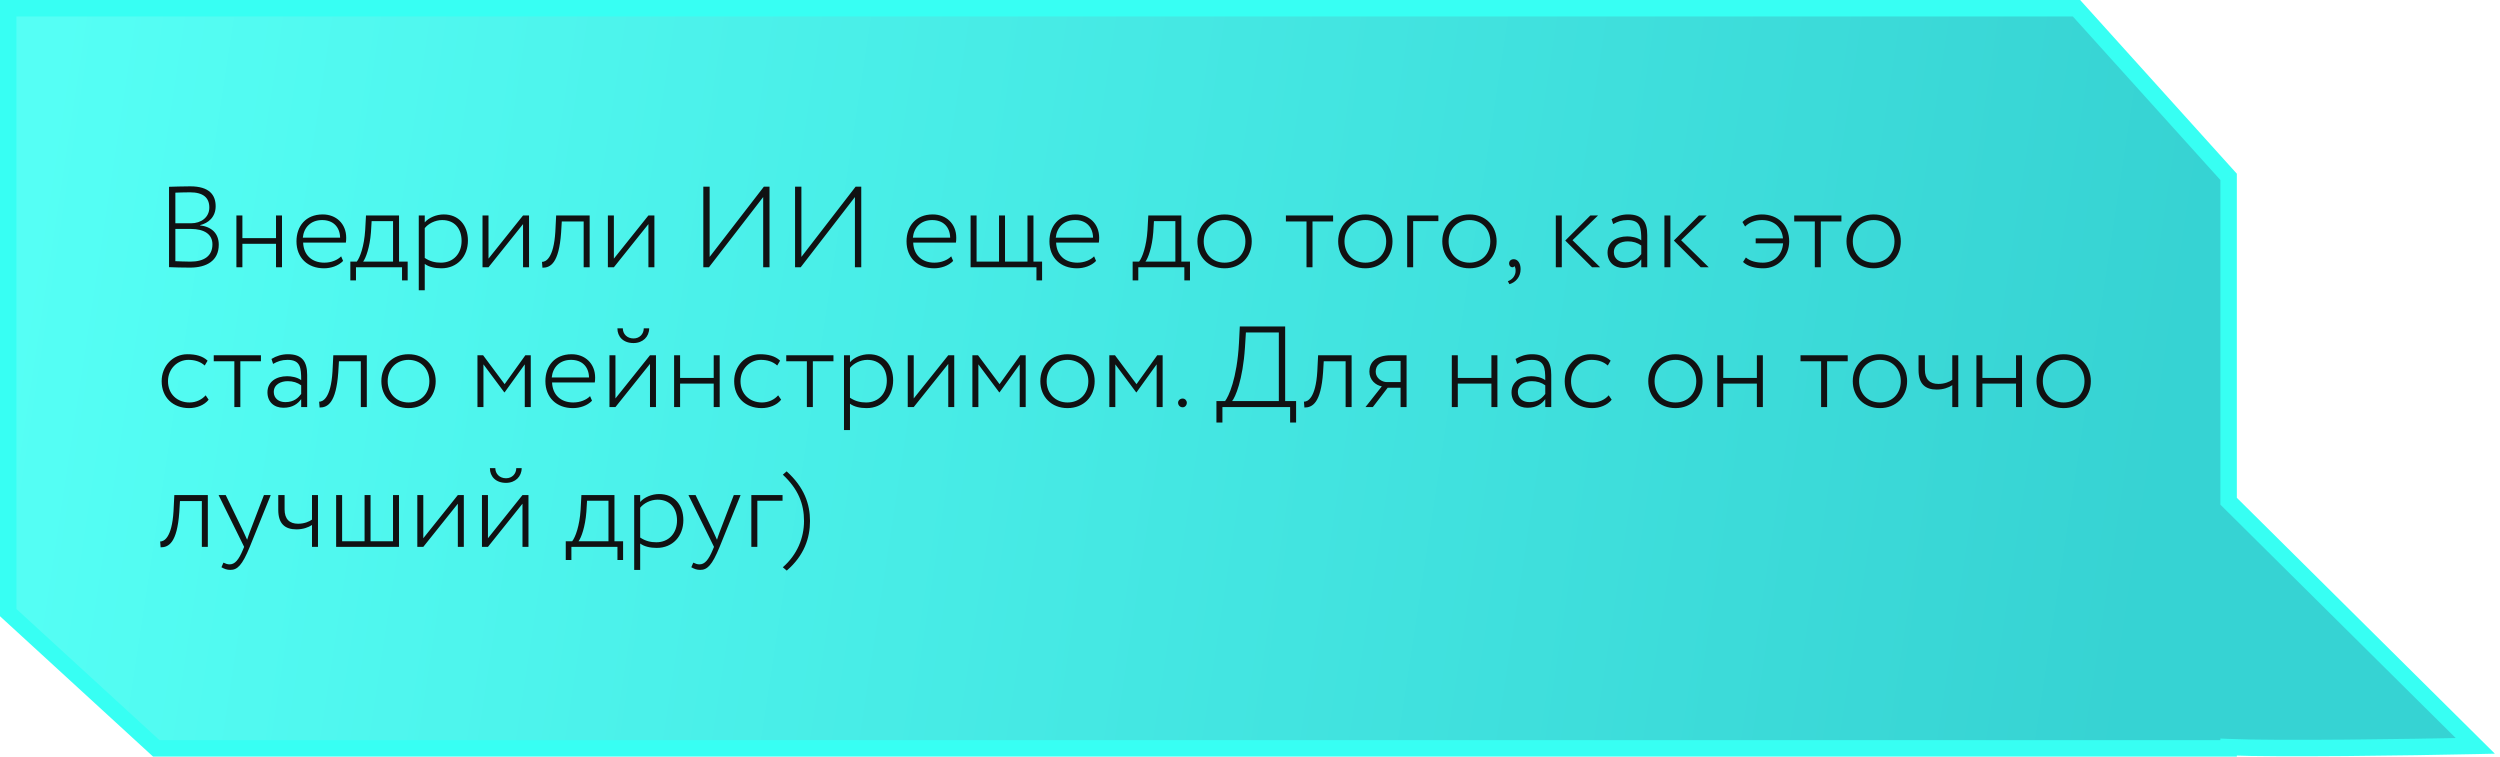
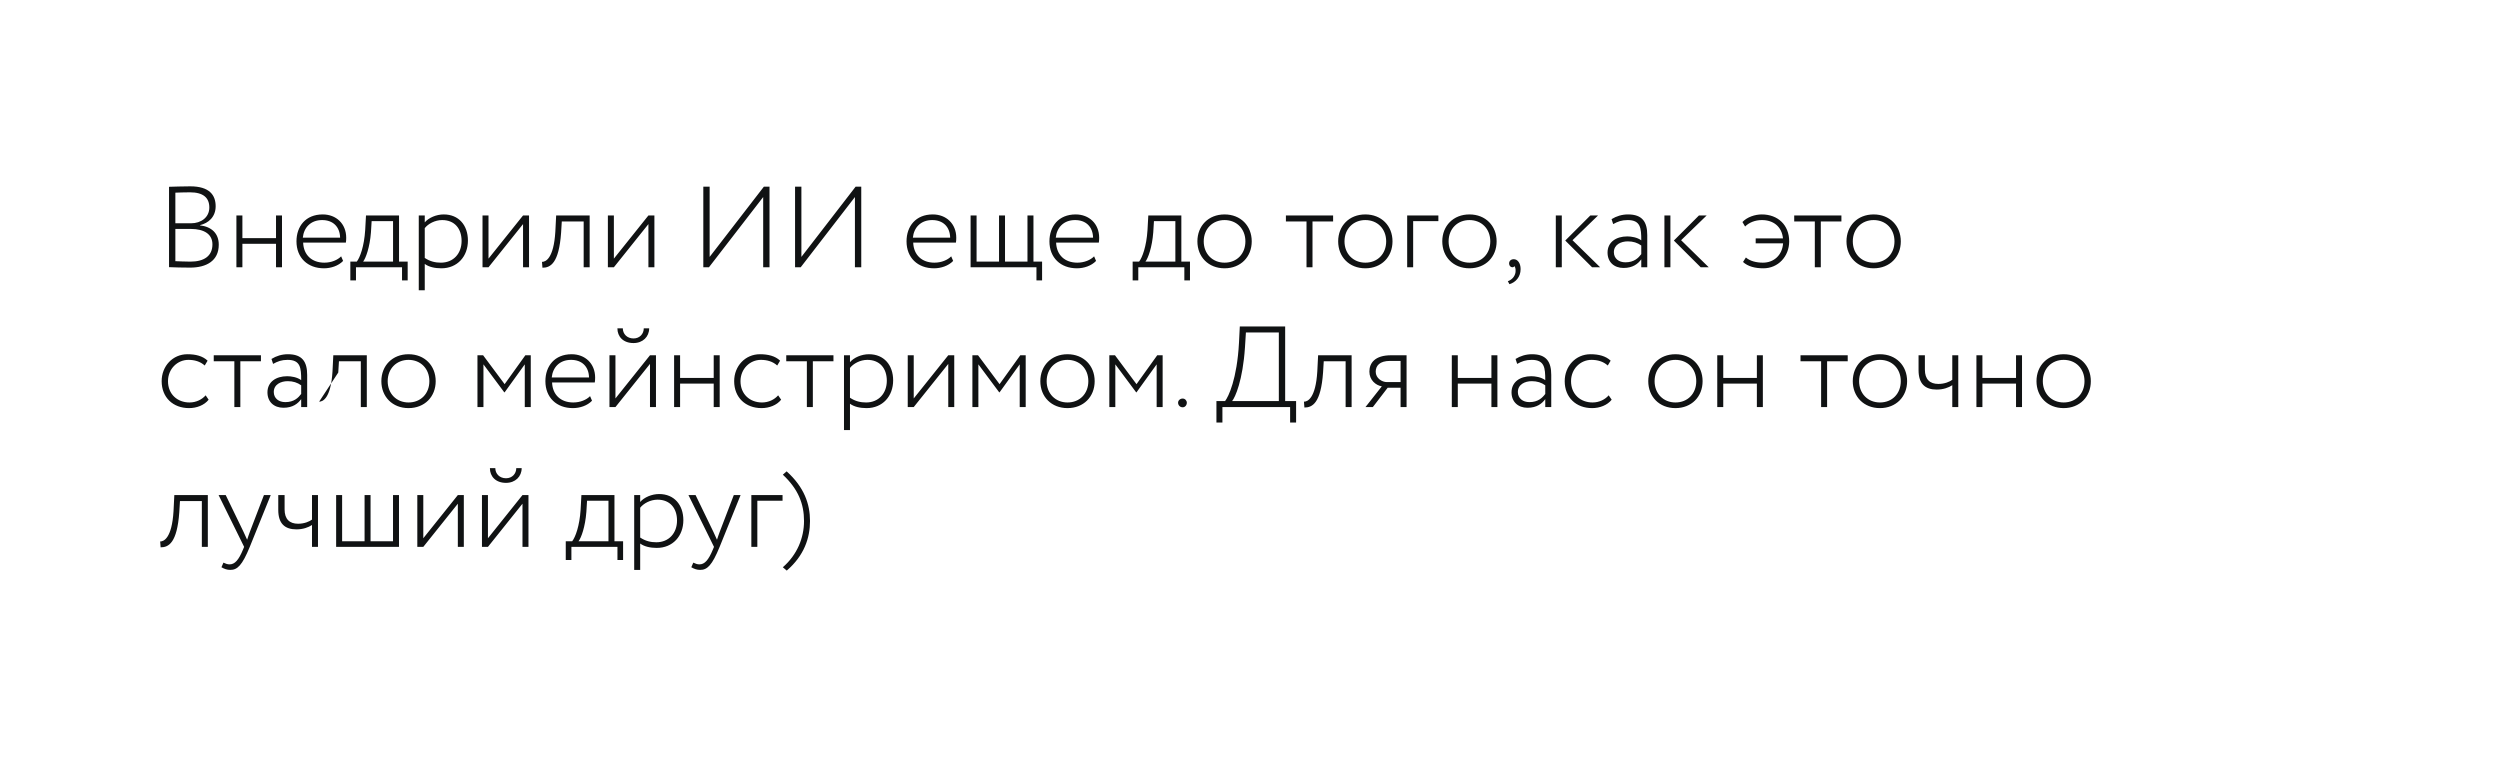
<svg xmlns="http://www.w3.org/2000/svg" width="304" height="92" viewBox="0 0 304 92" fill="none">
-   <path fill-rule="evenodd" clip-rule="evenodd" d="M38.5 1H1V74.494L19 91H271V90.851C277.055 91.111 292.866 90.875 301 90.7L271 60.95V21.508L252.5 1H38.5Z" fill="url(#paint0_linear_697_41)" fill-opacity="0.85" />
-   <path d="M1 1V0H0V1H1ZM1 74.494H0V74.934L0.324 75.231L1 74.494ZM19 91L18.324 91.737L18.611 92H19V91ZM271 91V92H272V91H271ZM271 90.851L271.043 89.852L270 89.807V90.851H271ZM301 90.7L301.022 91.699L303.377 91.648L301.704 89.99L301 90.7ZM271 60.95H270V61.366L270.296 61.66L271 60.95ZM271 21.508H272V21.123L271.742 20.838L271 21.508ZM252.5 1L253.242 0.33L252.944 0H252.5V1ZM1 2H38.5V0H1V2ZM2 74.494V1H0V74.494H2ZM19.676 90.263L1.676 73.757L0.324 75.231L18.324 91.737L19.676 90.263ZM271 90H19V92H271V90ZM270 90.851V91H272V90.851H270ZM300.978 89.7C292.833 89.875 277.058 90.111 271.043 89.852L270.957 91.85C277.051 92.112 292.9 91.874 301.022 91.699L300.978 89.7ZM270.296 61.66L300.296 91.41L301.704 89.99L271.704 60.239L270.296 61.66ZM270 21.508V60.95H272V21.508H270ZM251.757 1.67L270.257 22.177L271.742 20.838L253.242 0.33L251.757 1.67ZM38.5 2H252.5V0H38.5V2Z" fill="#37FFF3" />
-   <path d="M20.554 32.486V22.714C21.1 22.7 22.276 22.658 23.13 22.658C25.468 22.658 26.224 23.722 26.224 25.08C26.224 26.382 25.342 27.138 24.32 27.376V27.404C25.734 27.572 26.602 28.384 26.602 29.756C26.602 31.716 25.104 32.542 23.116 32.542C22.276 32.542 21.128 32.514 20.554 32.486ZM23.186 27.838H21.324V31.758C21.716 31.772 22.528 31.814 23.144 31.814C24.824 31.814 25.832 31.128 25.832 29.714C25.832 28.51 24.88 27.838 23.186 27.838ZM23.102 23.386C22.5 23.386 21.716 23.414 21.324 23.428V27.152H23.228C24.446 27.152 25.454 26.438 25.454 25.234C25.454 24.044 24.712 23.386 23.102 23.386ZM33.563 32.5V29.644H29.475V32.5H28.747V26.2H29.475V28.958H33.563V26.2H34.291V32.5H33.563ZM41.483 31.17L41.721 31.73C41.147 32.332 40.237 32.626 39.397 32.626C37.409 32.626 36.051 31.338 36.051 29.35C36.051 27.516 37.171 26.074 39.243 26.074C40.867 26.074 42.099 27.194 42.099 28.916C42.099 29.154 42.085 29.336 42.057 29.504H36.863C36.919 31.016 37.927 31.94 39.439 31.94C40.293 31.94 41.049 31.618 41.483 31.17ZM39.173 26.76C37.773 26.76 36.947 27.67 36.821 28.902H41.357C41.329 27.572 40.489 26.76 39.173 26.76ZM42.601 34.096V31.814H43.385C43.777 31.31 44.281 29.966 44.407 27.978L44.505 26.2H48.523V31.814H49.573V34.096H48.887V32.5H43.287V34.096H42.601ZM45.107 28.258C44.967 30.078 44.477 31.408 44.155 31.814H47.795V26.886H45.191L45.107 28.258ZM50.922 35.3V26.2H51.65V27.04C52.126 26.48 53.05 26.074 53.96 26.074C55.78 26.074 56.9 27.39 56.9 29.252C56.9 31.17 55.626 32.626 53.666 32.626C52.896 32.626 52.168 32.472 51.65 32.094V35.3H50.922ZM53.764 26.76C52.882 26.76 52.056 27.222 51.65 27.74V31.366C52.308 31.8 52.938 31.94 53.61 31.94C55.136 31.94 56.13 30.834 56.13 29.294C56.13 27.796 55.276 26.76 53.764 26.76ZM59.402 32.5H58.674V26.2H59.402V31.45L63.602 26.2H64.33V32.5H63.602V27.25L59.402 32.5ZM70.974 32.5V26.928H68.314L68.23 28.3C67.964 32.01 66.942 32.556 65.962 32.556L65.906 31.842C66.326 31.856 67.334 31.464 67.53 28.16L67.628 26.2H71.702V32.5H70.974ZM74.647 32.5H73.918V26.2H74.647V31.45L78.847 26.2H79.575V32.5H78.847V27.25L74.647 32.5ZM86.209 32.5H85.523V22.7H86.293V31.24L92.887 22.7H93.573V32.5H92.803V23.96L86.209 32.5ZM97.365 32.5H96.679V22.7H97.449V31.24L104.043 22.7H104.729V32.5H103.959V23.96L97.365 32.5ZM115.666 31.17L115.904 31.73C115.33 32.332 114.42 32.626 113.58 32.626C111.592 32.626 110.234 31.338 110.234 29.35C110.234 27.516 111.354 26.074 113.426 26.074C115.05 26.074 116.282 27.194 116.282 28.916C116.282 29.154 116.268 29.336 116.24 29.504H111.046C111.102 31.016 112.11 31.94 113.622 31.94C114.476 31.94 115.232 31.618 115.666 31.17ZM113.356 26.76C111.956 26.76 111.13 27.67 111.004 28.902H115.54C115.512 27.572 114.672 26.76 113.356 26.76ZM118.024 32.5V26.2H118.752V31.814H121.482V26.2H122.21V31.814H124.94V26.2H125.668V31.814H126.718V34.096H126.032V32.5H118.024ZM133.043 31.17L133.281 31.73C132.707 32.332 131.797 32.626 130.957 32.626C128.969 32.626 127.611 31.338 127.611 29.35C127.611 27.516 128.731 26.074 130.803 26.074C132.427 26.074 133.659 27.194 133.659 28.916C133.659 29.154 133.645 29.336 133.617 29.504H128.423C128.479 31.016 129.487 31.94 130.999 31.94C131.853 31.94 132.609 31.618 133.043 31.17ZM130.733 26.76C129.333 26.76 128.507 27.67 128.381 28.902H132.917C132.889 27.572 132.049 26.76 130.733 26.76ZM137.73 34.096V31.814H138.514C138.906 31.31 139.41 29.966 139.536 27.978L139.634 26.2H143.652V31.814H144.702V34.096H144.016V32.5H138.416V34.096H137.73ZM140.236 28.258C140.096 30.078 139.606 31.408 139.284 31.814H142.924V26.886H140.32L140.236 28.258ZM145.603 29.35C145.603 27.46 146.947 26.074 148.907 26.074C150.867 26.074 152.211 27.46 152.211 29.35C152.211 31.24 150.867 32.626 148.907 32.626C146.947 32.626 145.603 31.24 145.603 29.35ZM146.373 29.35C146.373 30.862 147.437 31.94 148.907 31.94C150.391 31.94 151.441 30.876 151.441 29.35C151.441 27.838 150.391 26.76 148.907 26.76C147.451 26.76 146.373 27.824 146.373 29.35ZM156.366 26.928V26.2H162.106V26.928H159.6V32.5H158.872V26.928H156.366ZM162.721 29.35C162.721 27.46 164.065 26.074 166.025 26.074C167.985 26.074 169.329 27.46 169.329 29.35C169.329 31.24 167.985 32.626 166.025 32.626C164.065 32.626 162.721 31.24 162.721 29.35ZM163.491 29.35C163.491 30.862 164.555 31.94 166.025 31.94C167.509 31.94 168.559 30.876 168.559 29.35C168.559 27.838 167.509 26.76 166.025 26.76C164.569 26.76 163.491 27.824 163.491 29.35ZM171.112 32.5V26.2H174.906V26.886H171.84V32.5H171.112ZM175.381 29.35C175.381 27.46 176.725 26.074 178.685 26.074C180.645 26.074 181.989 27.46 181.989 29.35C181.989 31.24 180.645 32.626 178.685 32.626C176.725 32.626 175.381 31.24 175.381 29.35ZM176.151 29.35C176.151 30.862 177.215 31.94 178.685 31.94C180.169 31.94 181.219 30.876 181.219 29.35C181.219 27.838 180.169 26.76 178.685 26.76C177.229 26.76 176.151 27.824 176.151 29.35ZM183.506 32.038C183.506 31.744 183.716 31.52 184.08 31.52C184.528 31.52 184.906 31.982 184.906 32.724C184.906 33.676 184.304 34.334 183.548 34.558L183.352 34.194C183.744 34.068 184.206 33.704 184.29 33.088C184.332 32.668 184.234 32.458 184.15 32.36C184.094 32.472 183.996 32.5 183.898 32.5C183.688 32.5 183.506 32.304 183.506 32.038ZM194.324 26.2L191.216 29.21L194.576 32.5H193.596L190.334 29.252L193.386 26.2H194.324ZM189.186 32.5V26.2H189.914V32.5H189.186ZM196.163 27.25L195.967 26.648C196.555 26.284 197.227 26.074 197.969 26.074C199.719 26.074 200.307 26.998 200.307 28.594V32.5H199.579V31.534C199.187 32.066 198.571 32.584 197.423 32.584C196.261 32.584 195.477 31.856 195.477 30.708C195.477 29.448 196.513 28.748 197.871 28.748C198.375 28.748 199.075 28.86 199.579 29.224C199.579 27.726 199.495 26.76 197.927 26.76C197.185 26.76 196.723 26.942 196.163 27.25ZM197.647 31.898C198.711 31.898 199.229 31.366 199.579 30.904V29.854C199.117 29.518 198.585 29.35 197.941 29.35C197.115 29.35 196.247 29.742 196.247 30.666C196.247 31.45 196.863 31.898 197.647 31.898ZM207.531 26.2L204.423 29.21L207.783 32.5H206.803L203.541 29.252L206.593 26.2H207.531ZM202.393 32.5V26.2H203.121V32.5H202.393ZM213.491 29.588V28.986H216.809C216.669 27.544 215.633 26.76 214.247 26.76C213.407 26.76 212.679 27.068 212.203 27.544L211.881 26.998C212.441 26.396 213.407 26.074 214.233 26.074C216.179 26.074 217.565 27.348 217.565 29.35C217.565 31.184 216.221 32.626 214.429 32.626C213.449 32.626 212.553 32.416 211.951 31.856L212.301 31.31C212.805 31.758 213.603 31.94 214.373 31.94C215.717 31.94 216.725 31.016 216.823 29.588H213.491ZM218.176 26.928V26.2H223.916V26.928H221.41V32.5H220.682V26.928H218.176ZM224.531 29.35C224.531 27.46 225.875 26.074 227.835 26.074C229.795 26.074 231.139 27.46 231.139 29.35C231.139 31.24 229.795 32.626 227.835 32.626C225.875 32.626 224.531 31.24 224.531 29.35ZM225.301 29.35C225.301 30.862 226.365 31.94 227.835 31.94C229.319 31.94 230.369 30.876 230.369 29.35C230.369 27.838 229.319 26.76 227.835 26.76C226.379 26.76 225.301 27.824 225.301 29.35ZM25.006 48.072L25.37 48.604C24.838 49.276 23.914 49.626 22.99 49.626C21.044 49.626 19.658 48.338 19.658 46.35C19.658 44.516 21.002 43.074 22.794 43.074C23.774 43.074 24.642 43.284 25.244 43.858L24.894 44.446C24.334 43.942 23.634 43.76 22.906 43.76C21.576 43.76 20.428 44.852 20.428 46.35C20.428 47.946 21.576 48.94 23.046 48.94C23.858 48.94 24.572 48.576 25.006 48.072ZM25.991 43.928V43.2H31.731V43.928H29.225V49.5H28.497V43.928H25.991ZM33.208 44.25L33.012 43.648C33.6 43.284 34.272 43.074 35.014 43.074C36.764 43.074 37.352 43.998 37.352 45.594V49.5H36.624V48.534C36.232 49.066 35.616 49.584 34.468 49.584C33.306 49.584 32.522 48.856 32.522 47.708C32.522 46.448 33.558 45.748 34.916 45.748C35.42 45.748 36.12 45.86 36.624 46.224C36.624 44.726 36.54 43.76 34.972 43.76C34.23 43.76 33.768 43.942 33.208 44.25ZM34.692 48.898C35.756 48.898 36.274 48.366 36.624 47.904V46.854C36.162 46.518 35.63 46.35 34.986 46.35C34.16 46.35 33.292 46.742 33.292 47.666C33.292 48.45 33.908 48.898 34.692 48.898ZM43.876 49.5V43.928H41.216L41.132 45.3C40.866 49.01 39.844 49.556 38.864 49.556L38.808 48.842C39.228 48.856 40.236 48.464 40.432 45.16L40.53 43.2H44.604V49.5H43.876ZM46.373 46.35C46.373 44.46 47.717 43.074 49.677 43.074C51.637 43.074 52.981 44.46 52.981 46.35C52.981 48.24 51.637 49.626 49.677 49.626C47.717 49.626 46.373 48.24 46.373 46.35ZM47.143 46.35C47.143 47.862 48.207 48.94 49.677 48.94C51.161 48.94 52.211 47.876 52.211 46.35C52.211 44.838 51.161 43.76 49.677 43.76C48.221 43.76 47.143 44.824 47.143 46.35ZM58.059 49.5V43.2H58.745L61.363 46.714L63.883 43.2H64.541V49.5H63.813V44.306L61.363 47.708H61.321L58.787 44.306V49.5H58.059ZM71.752 48.17L71.99 48.73C71.416 49.332 70.506 49.626 69.666 49.626C67.678 49.626 66.32 48.338 66.32 46.35C66.32 44.516 67.44 43.074 69.512 43.074C71.136 43.074 72.368 44.194 72.368 45.916C72.368 46.154 72.354 46.336 72.326 46.504H67.132C67.188 48.016 68.196 48.94 69.708 48.94C70.562 48.94 71.318 48.618 71.752 48.17ZM69.442 43.76C68.042 43.76 67.216 44.67 67.09 45.902H71.626C71.598 44.572 70.758 43.76 69.442 43.76ZM74.838 49.5H74.11V43.2H74.838V48.45L79.038 43.2H79.766V49.5H79.038V44.25L74.838 49.5ZM75.076 39.924H75.734C75.734 40.61 76.252 41.156 77.036 41.156C77.778 41.156 78.282 40.61 78.282 39.924H78.94C78.94 40.946 78.17 41.716 77.036 41.716C75.79 41.716 75.076 40.946 75.076 39.924ZM86.787 49.5V46.644H82.699V49.5H81.971V43.2H82.699V45.958H86.787V43.2H87.515V49.5H86.787ZM94.623 48.072L94.987 48.604C94.455 49.276 93.531 49.626 92.607 49.626C90.661 49.626 89.275 48.338 89.275 46.35C89.275 44.516 90.619 43.074 92.411 43.074C93.391 43.074 94.259 43.284 94.861 43.858L94.511 44.446C93.951 43.942 93.251 43.76 92.523 43.76C91.193 43.76 90.045 44.852 90.045 46.35C90.045 47.946 91.193 48.94 92.663 48.94C93.475 48.94 94.189 48.576 94.623 48.072ZM95.608 43.928V43.2H101.348V43.928H98.842V49.5H98.114V43.928H95.608ZM102.629 52.3V43.2H103.357V44.04C103.833 43.48 104.757 43.074 105.667 43.074C107.487 43.074 108.607 44.39 108.607 46.252C108.607 48.17 107.333 49.626 105.373 49.626C104.603 49.626 103.875 49.472 103.357 49.094V52.3H102.629ZM105.471 43.76C104.589 43.76 103.763 44.222 103.357 44.74V48.366C104.015 48.8 104.645 48.94 105.317 48.94C106.843 48.94 107.837 47.834 107.837 46.294C107.837 44.796 106.983 43.76 105.471 43.76ZM111.109 49.5H110.381V43.2H111.109V48.45L115.309 43.2H116.037V49.5H115.309V44.25L111.109 49.5ZM118.243 49.5V43.2H118.929L121.547 46.714L124.067 43.2H124.725V49.5H123.997V44.306L121.547 47.708H121.505L118.971 44.306V49.5H118.243ZM126.504 46.35C126.504 44.46 127.848 43.074 129.808 43.074C131.768 43.074 133.112 44.46 133.112 46.35C133.112 48.24 131.768 49.626 129.808 49.626C127.848 49.626 126.504 48.24 126.504 46.35ZM127.274 46.35C127.274 47.862 128.338 48.94 129.808 48.94C131.292 48.94 132.342 47.876 132.342 46.35C132.342 44.838 131.292 43.76 129.808 43.76C128.352 43.76 127.274 44.824 127.274 46.35ZM134.895 49.5V43.2H135.581L138.199 46.714L140.719 43.2H141.377V49.5H140.649V44.306L138.199 47.708H138.157L135.623 44.306V49.5H134.895ZM143.254 48.968C143.254 48.716 143.478 48.464 143.814 48.464C144.108 48.464 144.318 48.716 144.318 48.968C144.318 49.262 144.108 49.528 143.814 49.528C143.478 49.528 143.254 49.262 143.254 48.968ZM147.918 51.376V48.772H148.968C149.374 48.254 150.424 46.112 150.662 41.66L150.76 39.7H156.276V48.772H157.606V51.376H156.878V49.5H148.646V51.376H147.918ZM151.39 42.22C151.124 46.266 150.2 48.324 149.822 48.772H155.506V40.428H151.502L151.39 42.22ZM163.628 49.5V43.928H160.968L160.884 45.3C160.618 49.01 159.596 49.556 158.616 49.556L158.56 48.842C158.98 48.856 159.988 48.464 160.184 45.16L160.282 43.2H164.356V49.5H163.628ZM169.163 43.2H171.039V49.5H170.311V47.148H168.743L166.937 49.5H166.041L168.029 46.98C167.287 46.854 166.517 46.21 166.517 45.188C166.517 44.152 167.175 43.2 169.163 43.2ZM167.287 45.202C167.287 46 168.057 46.462 168.645 46.462H170.311V43.886H169.037C167.763 43.886 167.287 44.474 167.287 45.202ZM181.356 49.5V46.644H177.268V49.5H176.54V43.2H177.268V45.958H181.356V43.2H182.084V49.5H181.356ZM184.488 44.25L184.292 43.648C184.88 43.284 185.552 43.074 186.294 43.074C188.044 43.074 188.632 43.998 188.632 45.594V49.5H187.904V48.534C187.512 49.066 186.896 49.584 185.748 49.584C184.586 49.584 183.802 48.856 183.802 47.708C183.802 46.448 184.838 45.748 186.196 45.748C186.7 45.748 187.4 45.86 187.904 46.224C187.904 44.726 187.82 43.76 186.252 43.76C185.51 43.76 185.048 43.942 184.488 44.25ZM185.972 48.898C187.036 48.898 187.554 48.366 187.904 47.904V46.854C187.442 46.518 186.91 46.35 186.266 46.35C185.44 46.35 184.572 46.742 184.572 47.666C184.572 48.45 185.188 48.898 185.972 48.898ZM195.617 48.072L195.981 48.604C195.449 49.276 194.525 49.626 193.601 49.626C191.655 49.626 190.269 48.338 190.269 46.35C190.269 44.516 191.613 43.074 193.405 43.074C194.385 43.074 195.253 43.284 195.855 43.858L195.505 44.446C194.945 43.942 194.245 43.76 193.517 43.76C192.187 43.76 191.039 44.852 191.039 46.35C191.039 47.946 192.187 48.94 193.657 48.94C194.469 48.94 195.183 48.576 195.617 48.072ZM200.428 46.35C200.428 44.46 201.772 43.074 203.732 43.074C205.692 43.074 207.036 44.46 207.036 46.35C207.036 48.24 205.692 49.626 203.732 49.626C201.772 49.626 200.428 48.24 200.428 46.35ZM201.198 46.35C201.198 47.862 202.262 48.94 203.732 48.94C205.216 48.94 206.266 47.876 206.266 46.35C206.266 44.838 205.216 43.76 203.732 43.76C202.276 43.76 201.198 44.824 201.198 46.35ZM213.635 49.5V46.644H209.547V49.5H208.819V43.2H209.547V45.958H213.635V43.2H214.363V49.5H213.635ZM218.942 43.928V43.2H224.682V43.928H222.176V49.5H221.448V43.928H218.942ZM225.297 46.35C225.297 44.46 226.641 43.074 228.601 43.074C230.561 43.074 231.905 44.46 231.905 46.35C231.905 48.24 230.561 49.626 228.601 49.626C226.641 49.626 225.297 48.24 225.297 46.35ZM226.067 46.35C226.067 47.862 227.131 48.94 228.601 48.94C230.085 48.94 231.135 47.876 231.135 46.35C231.135 44.838 230.085 43.76 228.601 43.76C227.145 43.76 226.067 44.824 226.067 46.35ZM238.126 43.2V49.5H237.398V46.84C236.964 47.134 236.292 47.372 235.508 47.372C234.08 47.372 233.296 46.658 233.296 45.006V43.2H234.066V44.95C234.066 46.126 234.668 46.686 235.704 46.686C236.474 46.686 237.076 46.42 237.398 46.182V43.2H238.126ZM245.149 49.5V46.644H241.061V49.5H240.333V43.2H241.061V45.958H245.149V43.2H245.877V49.5H245.149ZM247.637 46.35C247.637 44.46 248.981 43.074 250.941 43.074C252.901 43.074 254.245 44.46 254.245 46.35C254.245 48.24 252.901 49.626 250.941 49.626C248.981 49.626 247.637 48.24 247.637 46.35ZM248.407 46.35C248.407 47.862 249.471 48.94 250.941 48.94C252.425 48.94 253.475 47.876 253.475 46.35C253.475 44.838 252.425 43.76 250.941 43.76C249.485 43.76 248.407 44.824 248.407 46.35ZM24.544 66.5V60.928H21.884L21.8 62.3C21.534 66.01 20.512 66.556 19.532 66.556L19.476 65.842C19.896 65.856 20.904 65.464 21.1 62.16L21.198 60.2H25.272V66.5H24.544ZM32.921 60.2L30.373 66.5C29.449 68.754 28.861 69.3 28.007 69.3C27.601 69.3 27.265 69.174 26.929 68.978L27.167 68.418C27.405 68.53 27.657 68.628 27.909 68.628C28.553 68.628 29.015 68.11 29.547 66.836L29.687 66.5L26.579 60.2H27.447L29.603 64.652L30.051 65.632C30.149 65.31 30.275 64.974 30.401 64.624L32.095 60.2H32.921ZM38.667 60.2V66.5H37.939V63.84C37.505 64.134 36.833 64.372 36.049 64.372C34.621 64.372 33.837 63.658 33.837 62.006V60.2H34.607V61.95C34.607 63.126 35.209 63.686 36.245 63.686C37.015 63.686 37.617 63.42 37.939 63.182V60.2H38.667ZM40.874 66.5V60.2H41.602V65.814H44.332V60.2H45.06V65.814H47.79V60.2H48.518V66.5H40.874ZM51.473 66.5H50.745V60.2H51.473V65.45L55.673 60.2H56.401V66.5H55.673V61.25L51.473 66.5ZM59.334 66.5H58.606V60.2H59.334V65.45L63.534 60.2H64.262V66.5H63.534V61.25L59.334 66.5ZM59.572 56.924H60.23C60.23 57.61 60.748 58.156 61.532 58.156C62.274 58.156 62.778 57.61 62.778 56.924H63.436C63.436 57.946 62.666 58.716 61.532 58.716C60.286 58.716 59.572 57.946 59.572 56.924ZM68.796 68.096V65.814H69.58C69.972 65.31 70.476 63.966 70.602 61.978L70.7 60.2H74.718V65.814H75.768V68.096H75.082V66.5H69.482V68.096H68.796ZM71.302 62.258C71.162 64.078 70.672 65.408 70.35 65.814H73.99V60.886H71.386L71.302 62.258ZM77.118 69.3V60.2H77.846V61.04C78.322 60.48 79.246 60.074 80.156 60.074C81.976 60.074 83.096 61.39 83.096 63.252C83.096 65.17 81.822 66.626 79.862 66.626C79.092 66.626 78.364 66.472 77.846 66.094V69.3H77.118ZM79.96 60.76C79.078 60.76 78.252 61.222 77.846 61.74V65.366C78.504 65.8 79.134 65.94 79.806 65.94C81.332 65.94 82.326 64.834 82.326 63.294C82.326 61.796 81.472 60.76 79.96 60.76ZM90.056 60.2L87.508 66.5C86.584 68.754 85.996 69.3 85.142 69.3C84.736 69.3 84.4 69.174 84.064 68.978L84.302 68.418C84.54 68.53 84.792 68.628 85.044 68.628C85.688 68.628 86.15 68.11 86.682 66.836L86.822 66.5L83.714 60.2H84.582L86.738 64.652L87.186 65.632C87.284 65.31 87.41 64.974 87.536 64.624L89.23 60.2H90.056ZM91.364 66.5V60.2H95.158V60.886H92.092V66.5H91.364ZM95.669 69.384L95.193 68.978C96.943 67.452 97.769 65.408 97.769 63.35C97.769 61.292 97.083 59.486 95.193 57.722L95.655 57.316C97.797 59.248 98.497 61.292 98.497 63.35C98.497 65.408 97.797 67.55 95.669 69.384Z" fill="#101213" />
+   <path d="M20.554 32.486V22.714C21.1 22.7 22.276 22.658 23.13 22.658C25.468 22.658 26.224 23.722 26.224 25.08C26.224 26.382 25.342 27.138 24.32 27.376V27.404C25.734 27.572 26.602 28.384 26.602 29.756C26.602 31.716 25.104 32.542 23.116 32.542C22.276 32.542 21.128 32.514 20.554 32.486ZM23.186 27.838H21.324V31.758C21.716 31.772 22.528 31.814 23.144 31.814C24.824 31.814 25.832 31.128 25.832 29.714C25.832 28.51 24.88 27.838 23.186 27.838ZM23.102 23.386C22.5 23.386 21.716 23.414 21.324 23.428V27.152H23.228C24.446 27.152 25.454 26.438 25.454 25.234C25.454 24.044 24.712 23.386 23.102 23.386ZM33.563 32.5V29.644H29.475V32.5H28.747V26.2H29.475V28.958H33.563V26.2H34.291V32.5H33.563ZM41.483 31.17L41.721 31.73C41.147 32.332 40.237 32.626 39.397 32.626C37.409 32.626 36.051 31.338 36.051 29.35C36.051 27.516 37.171 26.074 39.243 26.074C40.867 26.074 42.099 27.194 42.099 28.916C42.099 29.154 42.085 29.336 42.057 29.504H36.863C36.919 31.016 37.927 31.94 39.439 31.94C40.293 31.94 41.049 31.618 41.483 31.17ZM39.173 26.76C37.773 26.76 36.947 27.67 36.821 28.902H41.357C41.329 27.572 40.489 26.76 39.173 26.76ZM42.601 34.096V31.814H43.385C43.777 31.31 44.281 29.966 44.407 27.978L44.505 26.2H48.523V31.814H49.573V34.096H48.887V32.5H43.287V34.096H42.601ZM45.107 28.258C44.967 30.078 44.477 31.408 44.155 31.814H47.795V26.886H45.191L45.107 28.258ZM50.922 35.3V26.2H51.65V27.04C52.126 26.48 53.05 26.074 53.96 26.074C55.78 26.074 56.9 27.39 56.9 29.252C56.9 31.17 55.626 32.626 53.666 32.626C52.896 32.626 52.168 32.472 51.65 32.094V35.3H50.922ZM53.764 26.76C52.882 26.76 52.056 27.222 51.65 27.74V31.366C52.308 31.8 52.938 31.94 53.61 31.94C55.136 31.94 56.13 30.834 56.13 29.294C56.13 27.796 55.276 26.76 53.764 26.76ZM59.402 32.5H58.674V26.2H59.402V31.45L63.602 26.2H64.33V32.5H63.602V27.25L59.402 32.5ZM70.974 32.5V26.928H68.314L68.23 28.3C67.964 32.01 66.942 32.556 65.962 32.556L65.906 31.842C66.326 31.856 67.334 31.464 67.53 28.16L67.628 26.2H71.702V32.5H70.974ZM74.647 32.5H73.918V26.2H74.647V31.45L78.847 26.2H79.575V32.5H78.847V27.25L74.647 32.5ZM86.209 32.5H85.523V22.7H86.293V31.24L92.887 22.7H93.573V32.5H92.803V23.96L86.209 32.5ZM97.365 32.5H96.679V22.7H97.449V31.24L104.043 22.7H104.729V32.5H103.959V23.96L97.365 32.5ZM115.666 31.17L115.904 31.73C115.33 32.332 114.42 32.626 113.58 32.626C111.592 32.626 110.234 31.338 110.234 29.35C110.234 27.516 111.354 26.074 113.426 26.074C115.05 26.074 116.282 27.194 116.282 28.916C116.282 29.154 116.268 29.336 116.24 29.504H111.046C111.102 31.016 112.11 31.94 113.622 31.94C114.476 31.94 115.232 31.618 115.666 31.17ZM113.356 26.76C111.956 26.76 111.13 27.67 111.004 28.902H115.54C115.512 27.572 114.672 26.76 113.356 26.76ZM118.024 32.5V26.2H118.752V31.814H121.482V26.2H122.21V31.814H124.94V26.2H125.668V31.814H126.718V34.096H126.032V32.5H118.024ZM133.043 31.17L133.281 31.73C132.707 32.332 131.797 32.626 130.957 32.626C128.969 32.626 127.611 31.338 127.611 29.35C127.611 27.516 128.731 26.074 130.803 26.074C132.427 26.074 133.659 27.194 133.659 28.916C133.659 29.154 133.645 29.336 133.617 29.504H128.423C128.479 31.016 129.487 31.94 130.999 31.94C131.853 31.94 132.609 31.618 133.043 31.17ZM130.733 26.76C129.333 26.76 128.507 27.67 128.381 28.902H132.917C132.889 27.572 132.049 26.76 130.733 26.76ZM137.73 34.096V31.814H138.514C138.906 31.31 139.41 29.966 139.536 27.978L139.634 26.2H143.652V31.814H144.702V34.096H144.016V32.5H138.416V34.096H137.73ZM140.236 28.258C140.096 30.078 139.606 31.408 139.284 31.814H142.924V26.886H140.32L140.236 28.258ZM145.603 29.35C145.603 27.46 146.947 26.074 148.907 26.074C150.867 26.074 152.211 27.46 152.211 29.35C152.211 31.24 150.867 32.626 148.907 32.626C146.947 32.626 145.603 31.24 145.603 29.35ZM146.373 29.35C146.373 30.862 147.437 31.94 148.907 31.94C150.391 31.94 151.441 30.876 151.441 29.35C151.441 27.838 150.391 26.76 148.907 26.76C147.451 26.76 146.373 27.824 146.373 29.35ZM156.366 26.928V26.2H162.106V26.928H159.6V32.5H158.872V26.928H156.366ZM162.721 29.35C162.721 27.46 164.065 26.074 166.025 26.074C167.985 26.074 169.329 27.46 169.329 29.35C169.329 31.24 167.985 32.626 166.025 32.626C164.065 32.626 162.721 31.24 162.721 29.35ZM163.491 29.35C163.491 30.862 164.555 31.94 166.025 31.94C167.509 31.94 168.559 30.876 168.559 29.35C168.559 27.838 167.509 26.76 166.025 26.76C164.569 26.76 163.491 27.824 163.491 29.35ZM171.112 32.5V26.2H174.906V26.886H171.84V32.5H171.112ZM175.381 29.35C175.381 27.46 176.725 26.074 178.685 26.074C180.645 26.074 181.989 27.46 181.989 29.35C181.989 31.24 180.645 32.626 178.685 32.626C176.725 32.626 175.381 31.24 175.381 29.35ZM176.151 29.35C176.151 30.862 177.215 31.94 178.685 31.94C180.169 31.94 181.219 30.876 181.219 29.35C181.219 27.838 180.169 26.76 178.685 26.76C177.229 26.76 176.151 27.824 176.151 29.35ZM183.506 32.038C183.506 31.744 183.716 31.52 184.08 31.52C184.528 31.52 184.906 31.982 184.906 32.724C184.906 33.676 184.304 34.334 183.548 34.558L183.352 34.194C183.744 34.068 184.206 33.704 184.29 33.088C184.332 32.668 184.234 32.458 184.15 32.36C184.094 32.472 183.996 32.5 183.898 32.5C183.688 32.5 183.506 32.304 183.506 32.038ZM194.324 26.2L191.216 29.21L194.576 32.5H193.596L190.334 29.252L193.386 26.2H194.324ZM189.186 32.5V26.2H189.914V32.5H189.186ZM196.163 27.25L195.967 26.648C196.555 26.284 197.227 26.074 197.969 26.074C199.719 26.074 200.307 26.998 200.307 28.594V32.5H199.579V31.534C199.187 32.066 198.571 32.584 197.423 32.584C196.261 32.584 195.477 31.856 195.477 30.708C195.477 29.448 196.513 28.748 197.871 28.748C198.375 28.748 199.075 28.86 199.579 29.224C199.579 27.726 199.495 26.76 197.927 26.76C197.185 26.76 196.723 26.942 196.163 27.25ZM197.647 31.898C198.711 31.898 199.229 31.366 199.579 30.904V29.854C199.117 29.518 198.585 29.35 197.941 29.35C197.115 29.35 196.247 29.742 196.247 30.666C196.247 31.45 196.863 31.898 197.647 31.898ZM207.531 26.2L204.423 29.21L207.783 32.5H206.803L203.541 29.252L206.593 26.2H207.531ZM202.393 32.5V26.2H203.121V32.5H202.393ZM213.491 29.588V28.986H216.809C216.669 27.544 215.633 26.76 214.247 26.76C213.407 26.76 212.679 27.068 212.203 27.544L211.881 26.998C212.441 26.396 213.407 26.074 214.233 26.074C216.179 26.074 217.565 27.348 217.565 29.35C217.565 31.184 216.221 32.626 214.429 32.626C213.449 32.626 212.553 32.416 211.951 31.856L212.301 31.31C212.805 31.758 213.603 31.94 214.373 31.94C215.717 31.94 216.725 31.016 216.823 29.588H213.491ZM218.176 26.928V26.2H223.916V26.928H221.41V32.5H220.682V26.928H218.176ZM224.531 29.35C224.531 27.46 225.875 26.074 227.835 26.074C229.795 26.074 231.139 27.46 231.139 29.35C231.139 31.24 229.795 32.626 227.835 32.626C225.875 32.626 224.531 31.24 224.531 29.35ZM225.301 29.35C225.301 30.862 226.365 31.94 227.835 31.94C229.319 31.94 230.369 30.876 230.369 29.35C230.369 27.838 229.319 26.76 227.835 26.76C226.379 26.76 225.301 27.824 225.301 29.35ZM25.006 48.072L25.37 48.604C24.838 49.276 23.914 49.626 22.99 49.626C21.044 49.626 19.658 48.338 19.658 46.35C19.658 44.516 21.002 43.074 22.794 43.074C23.774 43.074 24.642 43.284 25.244 43.858L24.894 44.446C24.334 43.942 23.634 43.76 22.906 43.76C21.576 43.76 20.428 44.852 20.428 46.35C20.428 47.946 21.576 48.94 23.046 48.94C23.858 48.94 24.572 48.576 25.006 48.072ZM25.991 43.928V43.2H31.731V43.928H29.225V49.5H28.497V43.928H25.991ZM33.208 44.25L33.012 43.648C33.6 43.284 34.272 43.074 35.014 43.074C36.764 43.074 37.352 43.998 37.352 45.594V49.5H36.624V48.534C36.232 49.066 35.616 49.584 34.468 49.584C33.306 49.584 32.522 48.856 32.522 47.708C32.522 46.448 33.558 45.748 34.916 45.748C35.42 45.748 36.12 45.86 36.624 46.224C36.624 44.726 36.54 43.76 34.972 43.76C34.23 43.76 33.768 43.942 33.208 44.25ZM34.692 48.898C35.756 48.898 36.274 48.366 36.624 47.904V46.854C36.162 46.518 35.63 46.35 34.986 46.35C34.16 46.35 33.292 46.742 33.292 47.666C33.292 48.45 33.908 48.898 34.692 48.898ZM43.876 49.5V43.928H41.216L41.132 45.3L38.808 48.842C39.228 48.856 40.236 48.464 40.432 45.16L40.53 43.2H44.604V49.5H43.876ZM46.373 46.35C46.373 44.46 47.717 43.074 49.677 43.074C51.637 43.074 52.981 44.46 52.981 46.35C52.981 48.24 51.637 49.626 49.677 49.626C47.717 49.626 46.373 48.24 46.373 46.35ZM47.143 46.35C47.143 47.862 48.207 48.94 49.677 48.94C51.161 48.94 52.211 47.876 52.211 46.35C52.211 44.838 51.161 43.76 49.677 43.76C48.221 43.76 47.143 44.824 47.143 46.35ZM58.059 49.5V43.2H58.745L61.363 46.714L63.883 43.2H64.541V49.5H63.813V44.306L61.363 47.708H61.321L58.787 44.306V49.5H58.059ZM71.752 48.17L71.99 48.73C71.416 49.332 70.506 49.626 69.666 49.626C67.678 49.626 66.32 48.338 66.32 46.35C66.32 44.516 67.44 43.074 69.512 43.074C71.136 43.074 72.368 44.194 72.368 45.916C72.368 46.154 72.354 46.336 72.326 46.504H67.132C67.188 48.016 68.196 48.94 69.708 48.94C70.562 48.94 71.318 48.618 71.752 48.17ZM69.442 43.76C68.042 43.76 67.216 44.67 67.09 45.902H71.626C71.598 44.572 70.758 43.76 69.442 43.76ZM74.838 49.5H74.11V43.2H74.838V48.45L79.038 43.2H79.766V49.5H79.038V44.25L74.838 49.5ZM75.076 39.924H75.734C75.734 40.61 76.252 41.156 77.036 41.156C77.778 41.156 78.282 40.61 78.282 39.924H78.94C78.94 40.946 78.17 41.716 77.036 41.716C75.79 41.716 75.076 40.946 75.076 39.924ZM86.787 49.5V46.644H82.699V49.5H81.971V43.2H82.699V45.958H86.787V43.2H87.515V49.5H86.787ZM94.623 48.072L94.987 48.604C94.455 49.276 93.531 49.626 92.607 49.626C90.661 49.626 89.275 48.338 89.275 46.35C89.275 44.516 90.619 43.074 92.411 43.074C93.391 43.074 94.259 43.284 94.861 43.858L94.511 44.446C93.951 43.942 93.251 43.76 92.523 43.76C91.193 43.76 90.045 44.852 90.045 46.35C90.045 47.946 91.193 48.94 92.663 48.94C93.475 48.94 94.189 48.576 94.623 48.072ZM95.608 43.928V43.2H101.348V43.928H98.842V49.5H98.114V43.928H95.608ZM102.629 52.3V43.2H103.357V44.04C103.833 43.48 104.757 43.074 105.667 43.074C107.487 43.074 108.607 44.39 108.607 46.252C108.607 48.17 107.333 49.626 105.373 49.626C104.603 49.626 103.875 49.472 103.357 49.094V52.3H102.629ZM105.471 43.76C104.589 43.76 103.763 44.222 103.357 44.74V48.366C104.015 48.8 104.645 48.94 105.317 48.94C106.843 48.94 107.837 47.834 107.837 46.294C107.837 44.796 106.983 43.76 105.471 43.76ZM111.109 49.5H110.381V43.2H111.109V48.45L115.309 43.2H116.037V49.5H115.309V44.25L111.109 49.5ZM118.243 49.5V43.2H118.929L121.547 46.714L124.067 43.2H124.725V49.5H123.997V44.306L121.547 47.708H121.505L118.971 44.306V49.5H118.243ZM126.504 46.35C126.504 44.46 127.848 43.074 129.808 43.074C131.768 43.074 133.112 44.46 133.112 46.35C133.112 48.24 131.768 49.626 129.808 49.626C127.848 49.626 126.504 48.24 126.504 46.35ZM127.274 46.35C127.274 47.862 128.338 48.94 129.808 48.94C131.292 48.94 132.342 47.876 132.342 46.35C132.342 44.838 131.292 43.76 129.808 43.76C128.352 43.76 127.274 44.824 127.274 46.35ZM134.895 49.5V43.2H135.581L138.199 46.714L140.719 43.2H141.377V49.5H140.649V44.306L138.199 47.708H138.157L135.623 44.306V49.5H134.895ZM143.254 48.968C143.254 48.716 143.478 48.464 143.814 48.464C144.108 48.464 144.318 48.716 144.318 48.968C144.318 49.262 144.108 49.528 143.814 49.528C143.478 49.528 143.254 49.262 143.254 48.968ZM147.918 51.376V48.772H148.968C149.374 48.254 150.424 46.112 150.662 41.66L150.76 39.7H156.276V48.772H157.606V51.376H156.878V49.5H148.646V51.376H147.918ZM151.39 42.22C151.124 46.266 150.2 48.324 149.822 48.772H155.506V40.428H151.502L151.39 42.22ZM163.628 49.5V43.928H160.968L160.884 45.3C160.618 49.01 159.596 49.556 158.616 49.556L158.56 48.842C158.98 48.856 159.988 48.464 160.184 45.16L160.282 43.2H164.356V49.5H163.628ZM169.163 43.2H171.039V49.5H170.311V47.148H168.743L166.937 49.5H166.041L168.029 46.98C167.287 46.854 166.517 46.21 166.517 45.188C166.517 44.152 167.175 43.2 169.163 43.2ZM167.287 45.202C167.287 46 168.057 46.462 168.645 46.462H170.311V43.886H169.037C167.763 43.886 167.287 44.474 167.287 45.202ZM181.356 49.5V46.644H177.268V49.5H176.54V43.2H177.268V45.958H181.356V43.2H182.084V49.5H181.356ZM184.488 44.25L184.292 43.648C184.88 43.284 185.552 43.074 186.294 43.074C188.044 43.074 188.632 43.998 188.632 45.594V49.5H187.904V48.534C187.512 49.066 186.896 49.584 185.748 49.584C184.586 49.584 183.802 48.856 183.802 47.708C183.802 46.448 184.838 45.748 186.196 45.748C186.7 45.748 187.4 45.86 187.904 46.224C187.904 44.726 187.82 43.76 186.252 43.76C185.51 43.76 185.048 43.942 184.488 44.25ZM185.972 48.898C187.036 48.898 187.554 48.366 187.904 47.904V46.854C187.442 46.518 186.91 46.35 186.266 46.35C185.44 46.35 184.572 46.742 184.572 47.666C184.572 48.45 185.188 48.898 185.972 48.898ZM195.617 48.072L195.981 48.604C195.449 49.276 194.525 49.626 193.601 49.626C191.655 49.626 190.269 48.338 190.269 46.35C190.269 44.516 191.613 43.074 193.405 43.074C194.385 43.074 195.253 43.284 195.855 43.858L195.505 44.446C194.945 43.942 194.245 43.76 193.517 43.76C192.187 43.76 191.039 44.852 191.039 46.35C191.039 47.946 192.187 48.94 193.657 48.94C194.469 48.94 195.183 48.576 195.617 48.072ZM200.428 46.35C200.428 44.46 201.772 43.074 203.732 43.074C205.692 43.074 207.036 44.46 207.036 46.35C207.036 48.24 205.692 49.626 203.732 49.626C201.772 49.626 200.428 48.24 200.428 46.35ZM201.198 46.35C201.198 47.862 202.262 48.94 203.732 48.94C205.216 48.94 206.266 47.876 206.266 46.35C206.266 44.838 205.216 43.76 203.732 43.76C202.276 43.76 201.198 44.824 201.198 46.35ZM213.635 49.5V46.644H209.547V49.5H208.819V43.2H209.547V45.958H213.635V43.2H214.363V49.5H213.635ZM218.942 43.928V43.2H224.682V43.928H222.176V49.5H221.448V43.928H218.942ZM225.297 46.35C225.297 44.46 226.641 43.074 228.601 43.074C230.561 43.074 231.905 44.46 231.905 46.35C231.905 48.24 230.561 49.626 228.601 49.626C226.641 49.626 225.297 48.24 225.297 46.35ZM226.067 46.35C226.067 47.862 227.131 48.94 228.601 48.94C230.085 48.94 231.135 47.876 231.135 46.35C231.135 44.838 230.085 43.76 228.601 43.76C227.145 43.76 226.067 44.824 226.067 46.35ZM238.126 43.2V49.5H237.398V46.84C236.964 47.134 236.292 47.372 235.508 47.372C234.08 47.372 233.296 46.658 233.296 45.006V43.2H234.066V44.95C234.066 46.126 234.668 46.686 235.704 46.686C236.474 46.686 237.076 46.42 237.398 46.182V43.2H238.126ZM245.149 49.5V46.644H241.061V49.5H240.333V43.2H241.061V45.958H245.149V43.2H245.877V49.5H245.149ZM247.637 46.35C247.637 44.46 248.981 43.074 250.941 43.074C252.901 43.074 254.245 44.46 254.245 46.35C254.245 48.24 252.901 49.626 250.941 49.626C248.981 49.626 247.637 48.24 247.637 46.35ZM248.407 46.35C248.407 47.862 249.471 48.94 250.941 48.94C252.425 48.94 253.475 47.876 253.475 46.35C253.475 44.838 252.425 43.76 250.941 43.76C249.485 43.76 248.407 44.824 248.407 46.35ZM24.544 66.5V60.928H21.884L21.8 62.3C21.534 66.01 20.512 66.556 19.532 66.556L19.476 65.842C19.896 65.856 20.904 65.464 21.1 62.16L21.198 60.2H25.272V66.5H24.544ZM32.921 60.2L30.373 66.5C29.449 68.754 28.861 69.3 28.007 69.3C27.601 69.3 27.265 69.174 26.929 68.978L27.167 68.418C27.405 68.53 27.657 68.628 27.909 68.628C28.553 68.628 29.015 68.11 29.547 66.836L29.687 66.5L26.579 60.2H27.447L29.603 64.652L30.051 65.632C30.149 65.31 30.275 64.974 30.401 64.624L32.095 60.2H32.921ZM38.667 60.2V66.5H37.939V63.84C37.505 64.134 36.833 64.372 36.049 64.372C34.621 64.372 33.837 63.658 33.837 62.006V60.2H34.607V61.95C34.607 63.126 35.209 63.686 36.245 63.686C37.015 63.686 37.617 63.42 37.939 63.182V60.2H38.667ZM40.874 66.5V60.2H41.602V65.814H44.332V60.2H45.06V65.814H47.79V60.2H48.518V66.5H40.874ZM51.473 66.5H50.745V60.2H51.473V65.45L55.673 60.2H56.401V66.5H55.673V61.25L51.473 66.5ZM59.334 66.5H58.606V60.2H59.334V65.45L63.534 60.2H64.262V66.5H63.534V61.25L59.334 66.5ZM59.572 56.924H60.23C60.23 57.61 60.748 58.156 61.532 58.156C62.274 58.156 62.778 57.61 62.778 56.924H63.436C63.436 57.946 62.666 58.716 61.532 58.716C60.286 58.716 59.572 57.946 59.572 56.924ZM68.796 68.096V65.814H69.58C69.972 65.31 70.476 63.966 70.602 61.978L70.7 60.2H74.718V65.814H75.768V68.096H75.082V66.5H69.482V68.096H68.796ZM71.302 62.258C71.162 64.078 70.672 65.408 70.35 65.814H73.99V60.886H71.386L71.302 62.258ZM77.118 69.3V60.2H77.846V61.04C78.322 60.48 79.246 60.074 80.156 60.074C81.976 60.074 83.096 61.39 83.096 63.252C83.096 65.17 81.822 66.626 79.862 66.626C79.092 66.626 78.364 66.472 77.846 66.094V69.3H77.118ZM79.96 60.76C79.078 60.76 78.252 61.222 77.846 61.74V65.366C78.504 65.8 79.134 65.94 79.806 65.94C81.332 65.94 82.326 64.834 82.326 63.294C82.326 61.796 81.472 60.76 79.96 60.76ZM90.056 60.2L87.508 66.5C86.584 68.754 85.996 69.3 85.142 69.3C84.736 69.3 84.4 69.174 84.064 68.978L84.302 68.418C84.54 68.53 84.792 68.628 85.044 68.628C85.688 68.628 86.15 68.11 86.682 66.836L86.822 66.5L83.714 60.2H84.582L86.738 64.652L87.186 65.632C87.284 65.31 87.41 64.974 87.536 64.624L89.23 60.2H90.056ZM91.364 66.5V60.2H95.158V60.886H92.092V66.5H91.364ZM95.669 69.384L95.193 68.978C96.943 67.452 97.769 65.408 97.769 63.35C97.769 61.292 97.083 59.486 95.193 57.722L95.655 57.316C97.797 59.248 98.497 61.292 98.497 63.35C98.497 65.408 97.797 67.55 95.669 69.384Z" fill="#101213" />
  <defs>
    <linearGradient id="paint0_linear_697_41" x1="9.254" y1="1" x2="266.651" y2="40.221" gradientUnits="userSpaceOnUse">
      <stop stop-color="#37FFF3" />
      <stop offset="1" stop-color="#13CBCB" />
    </linearGradient>
  </defs>
</svg>